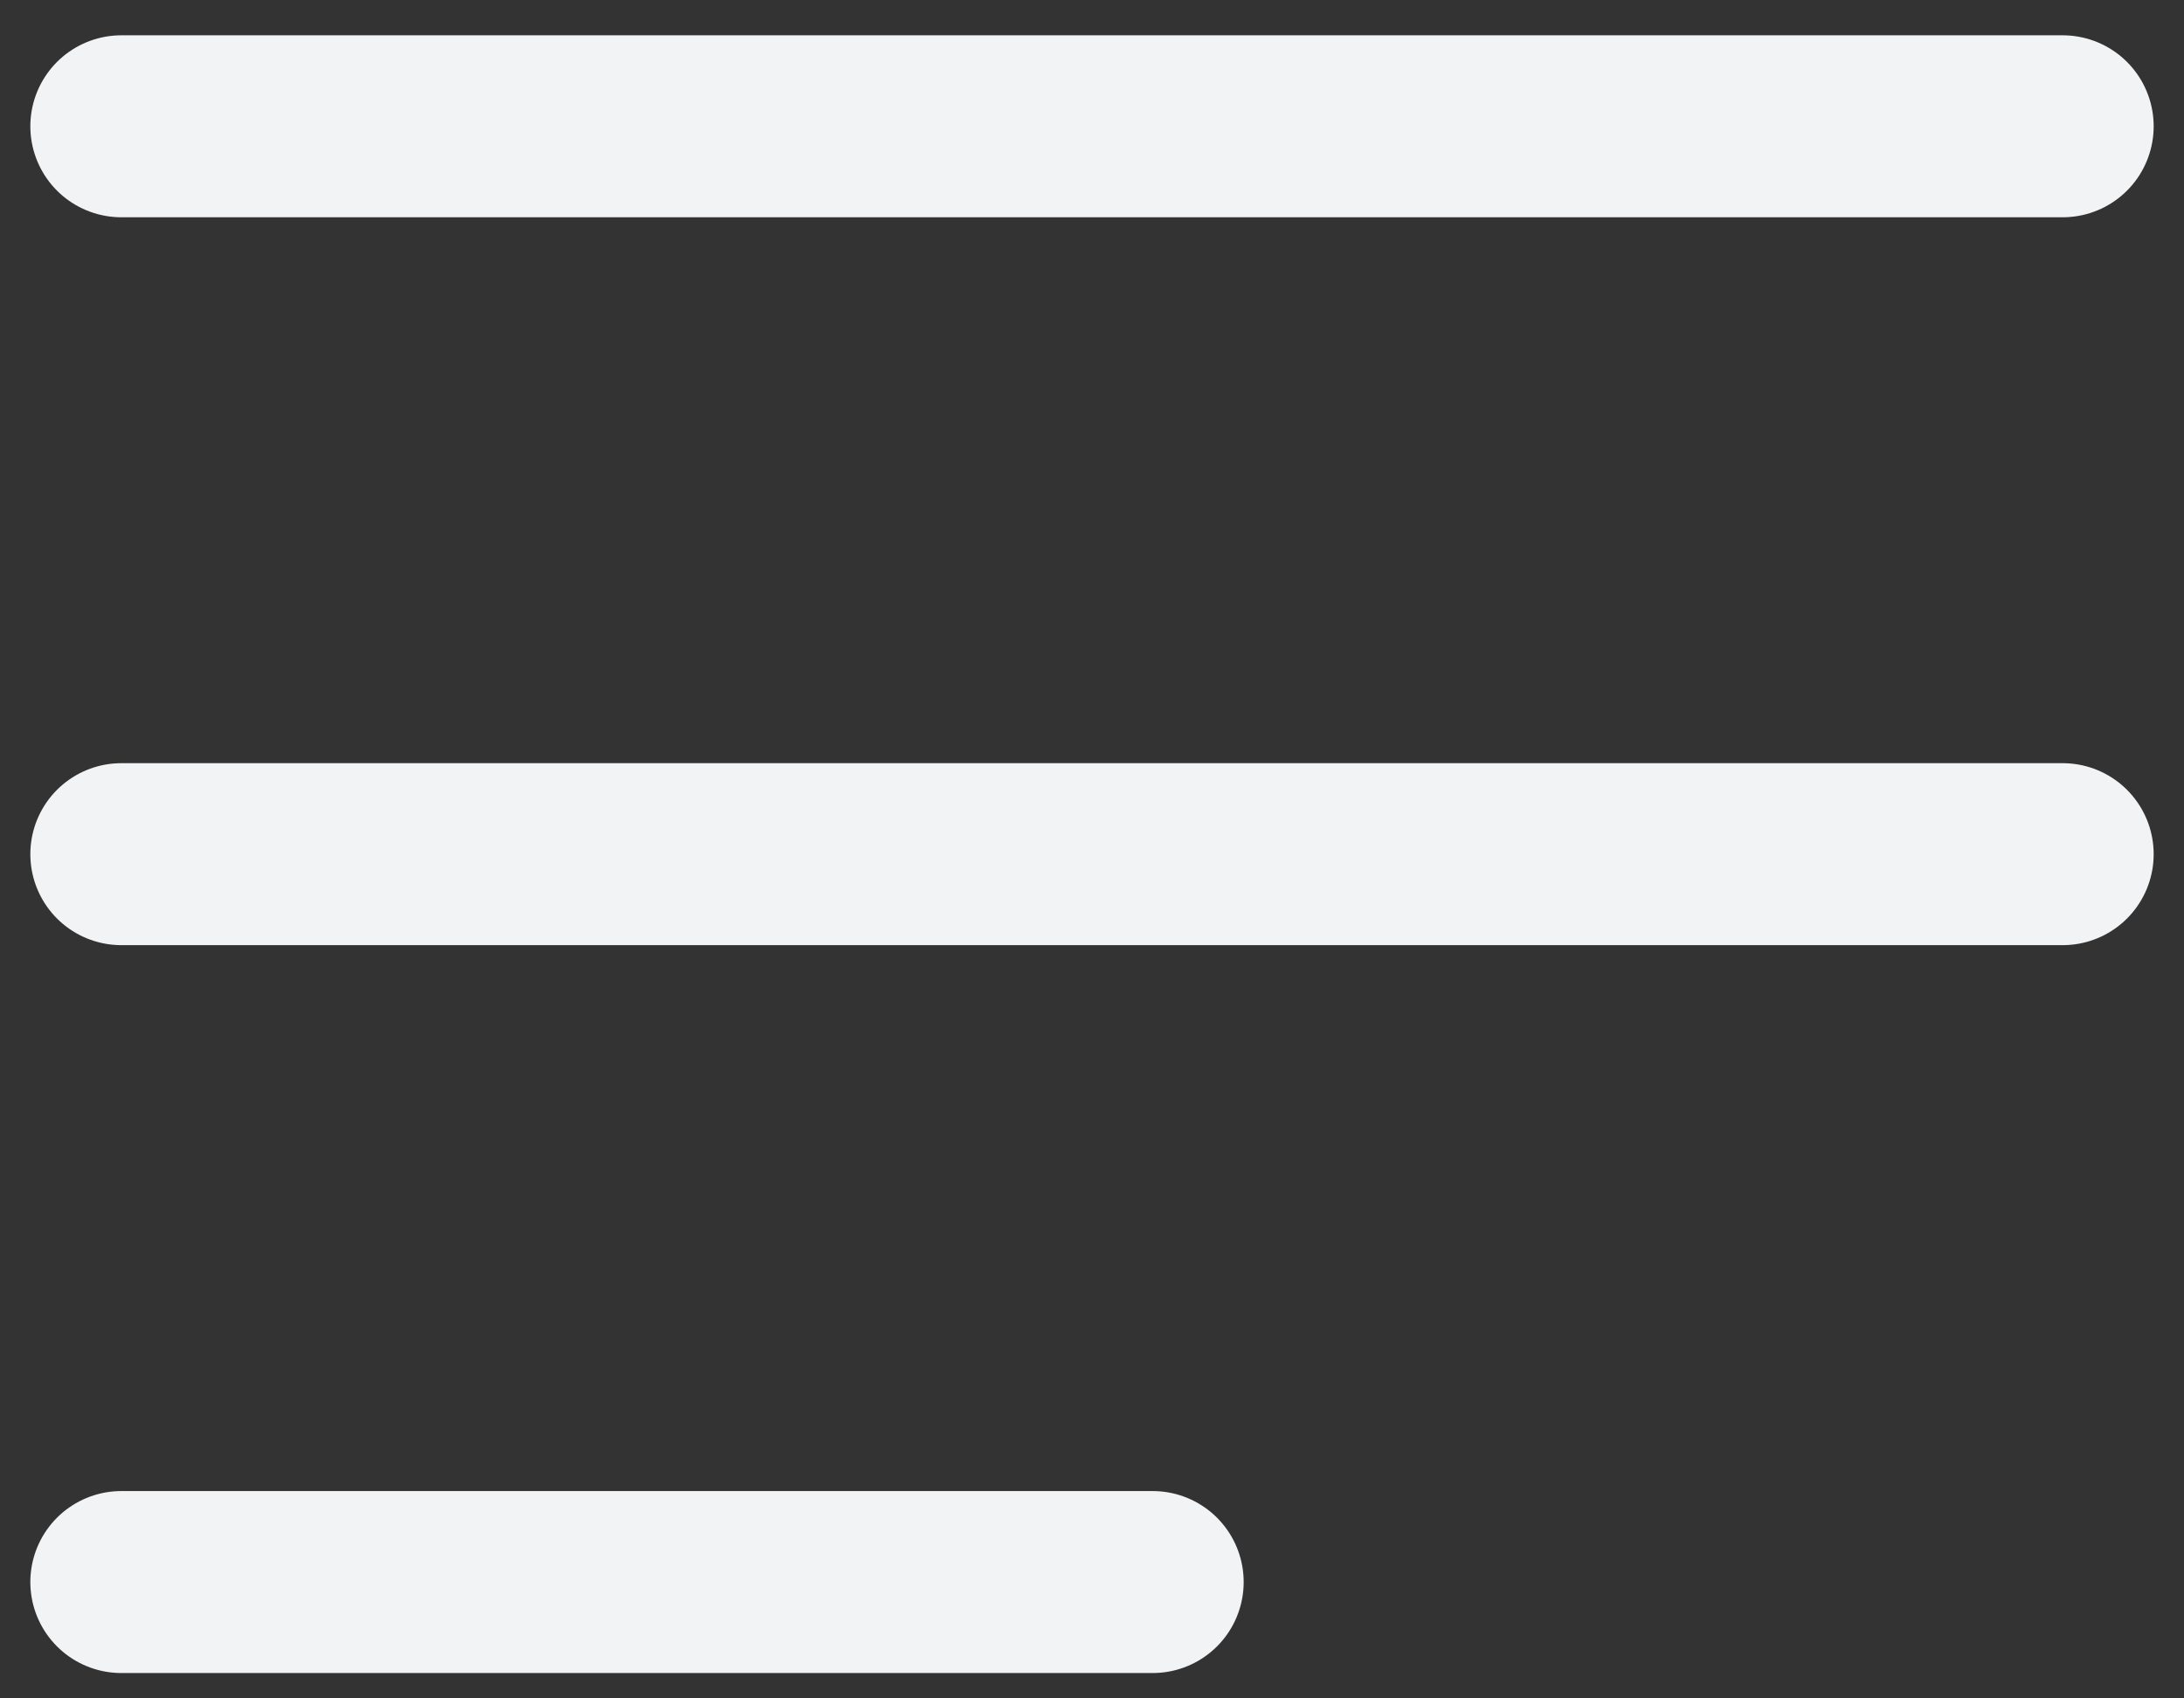
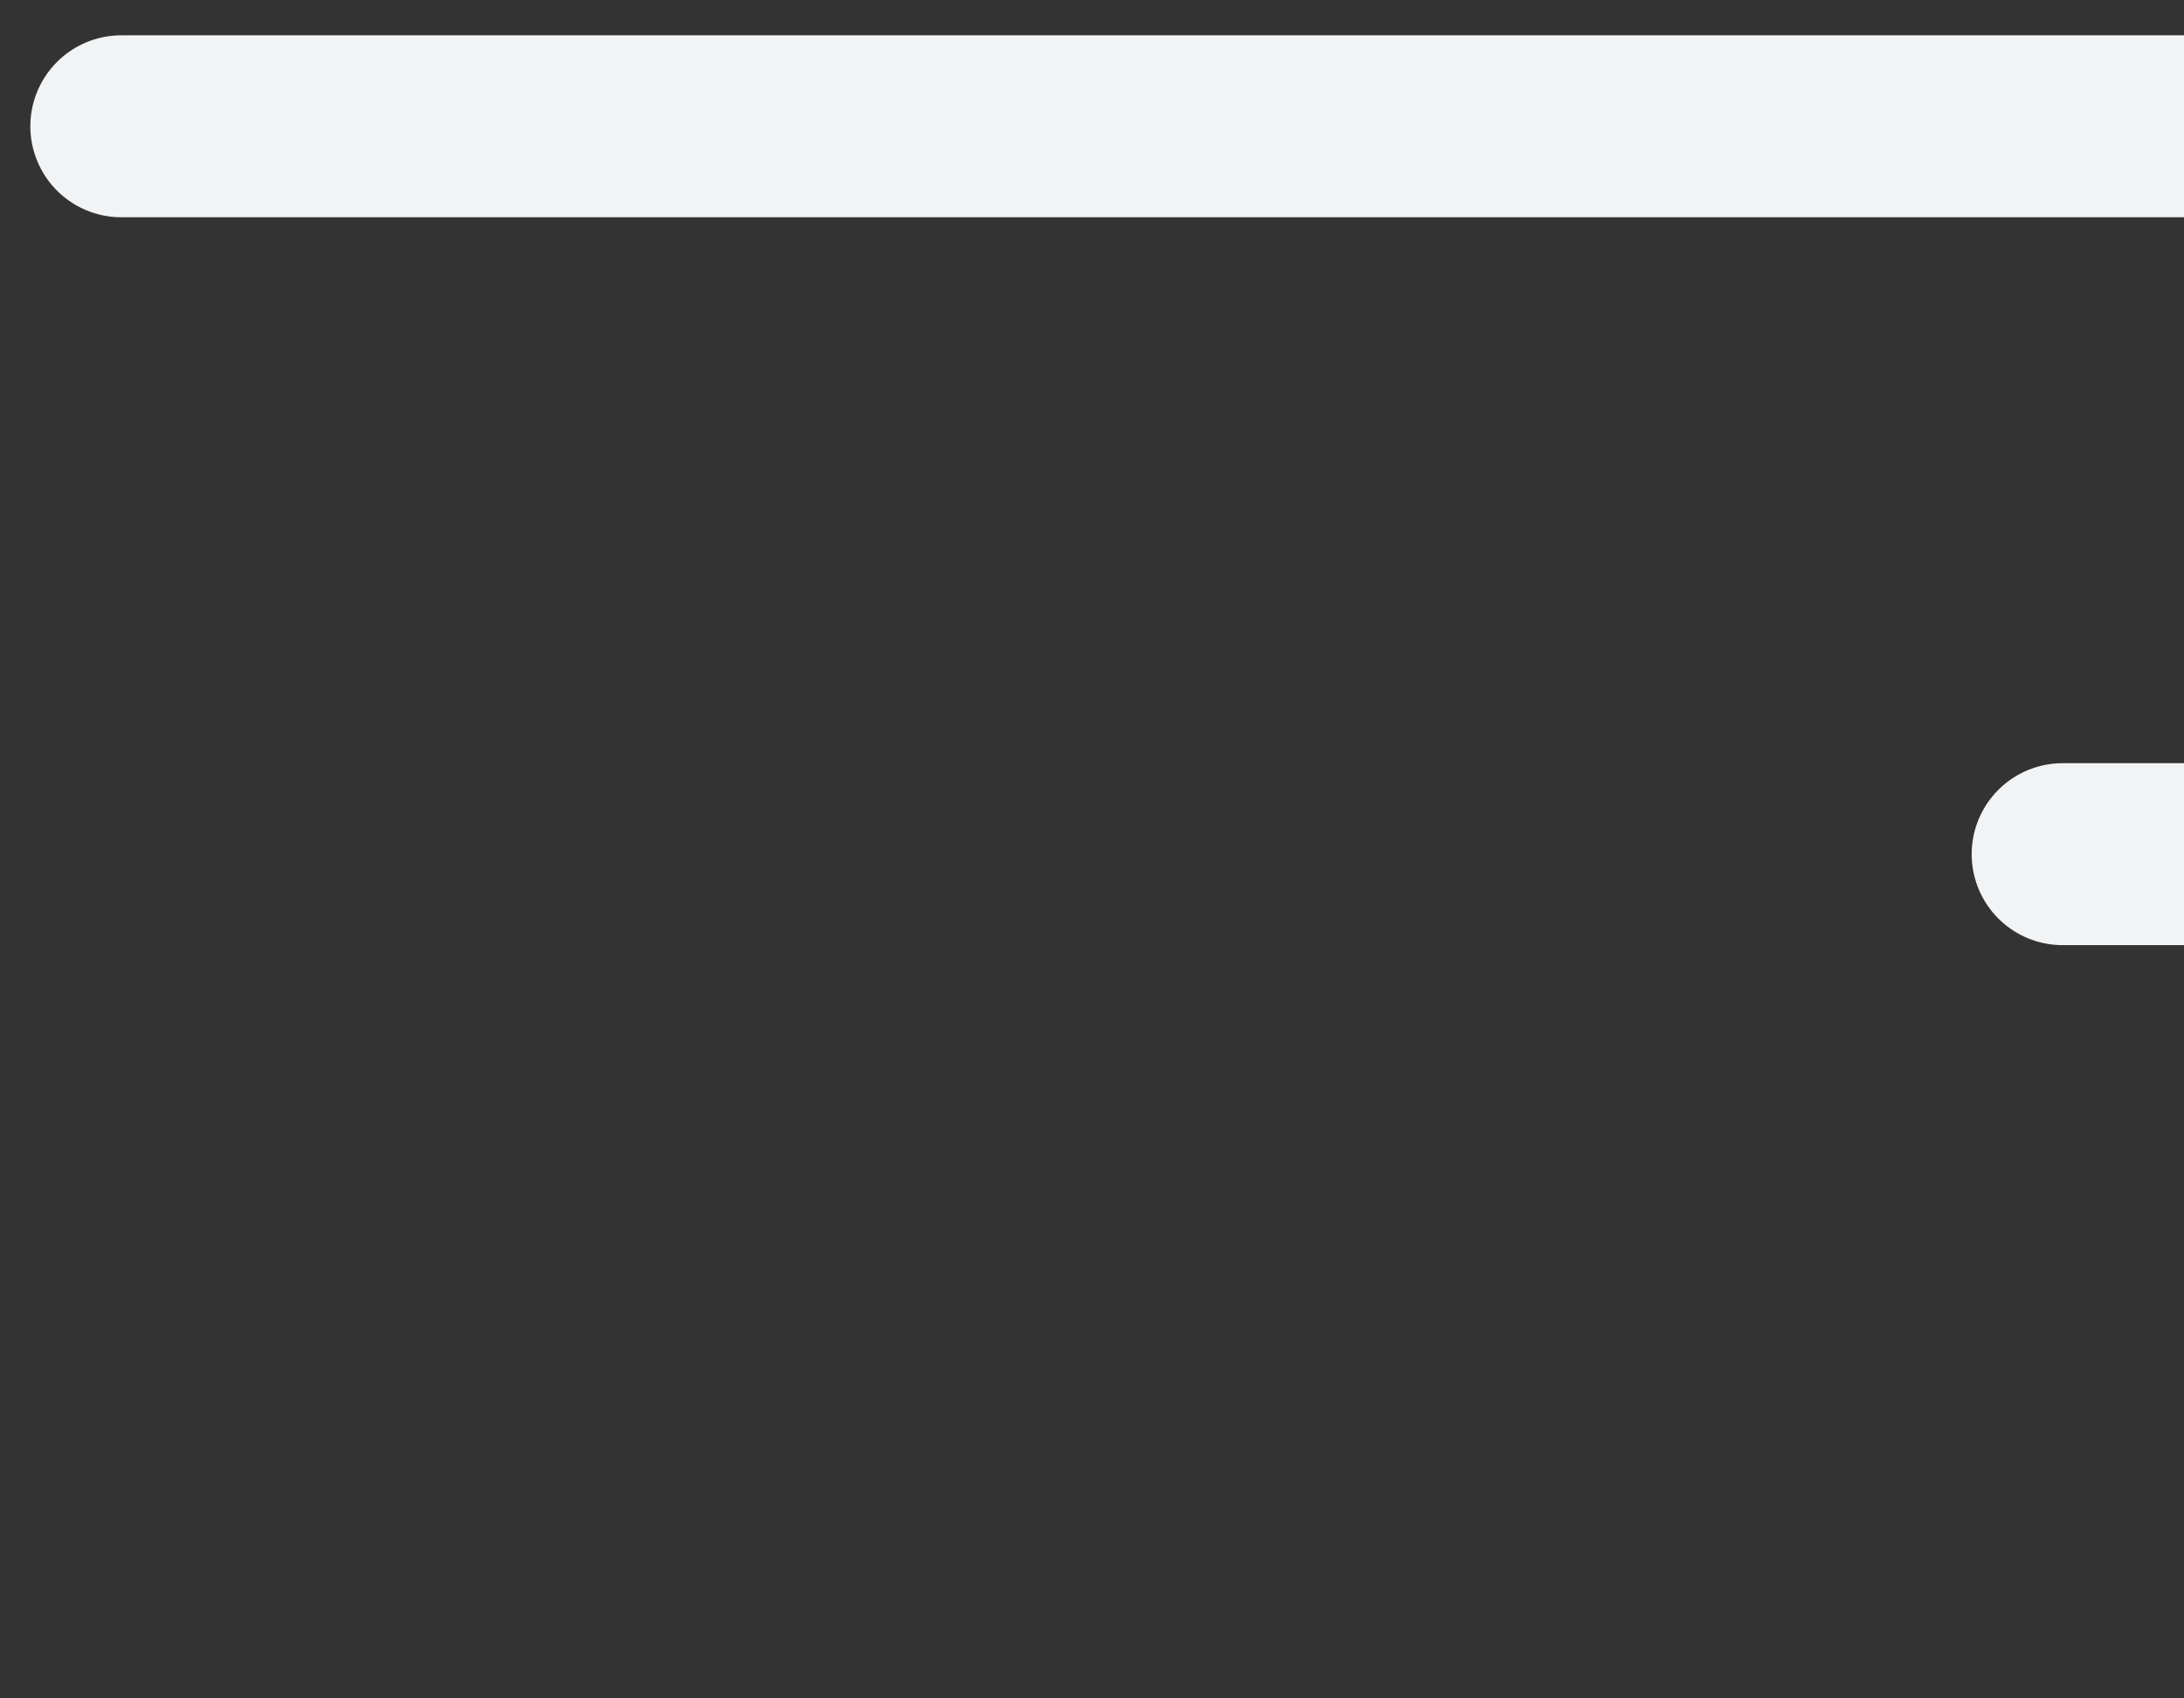
<svg xmlns="http://www.w3.org/2000/svg" fill="none" width="18" height="14" viewBox="0 0 18 14">
  <rect x="0" y="0" width="18" height="14" fill="#333333" stroke="none" />
-   <path d="m1 1.041h16m-16 6h16m-16 6h8.5" stroke="#f2f3f4" stroke-linecap="round" stroke-linejoin="round" stroke-width="1.5" />
+   <path d="m1 1.041h16h16m-16 6h8.5" stroke="#f2f3f4" stroke-linecap="round" stroke-linejoin="round" stroke-width="1.5" />
</svg>